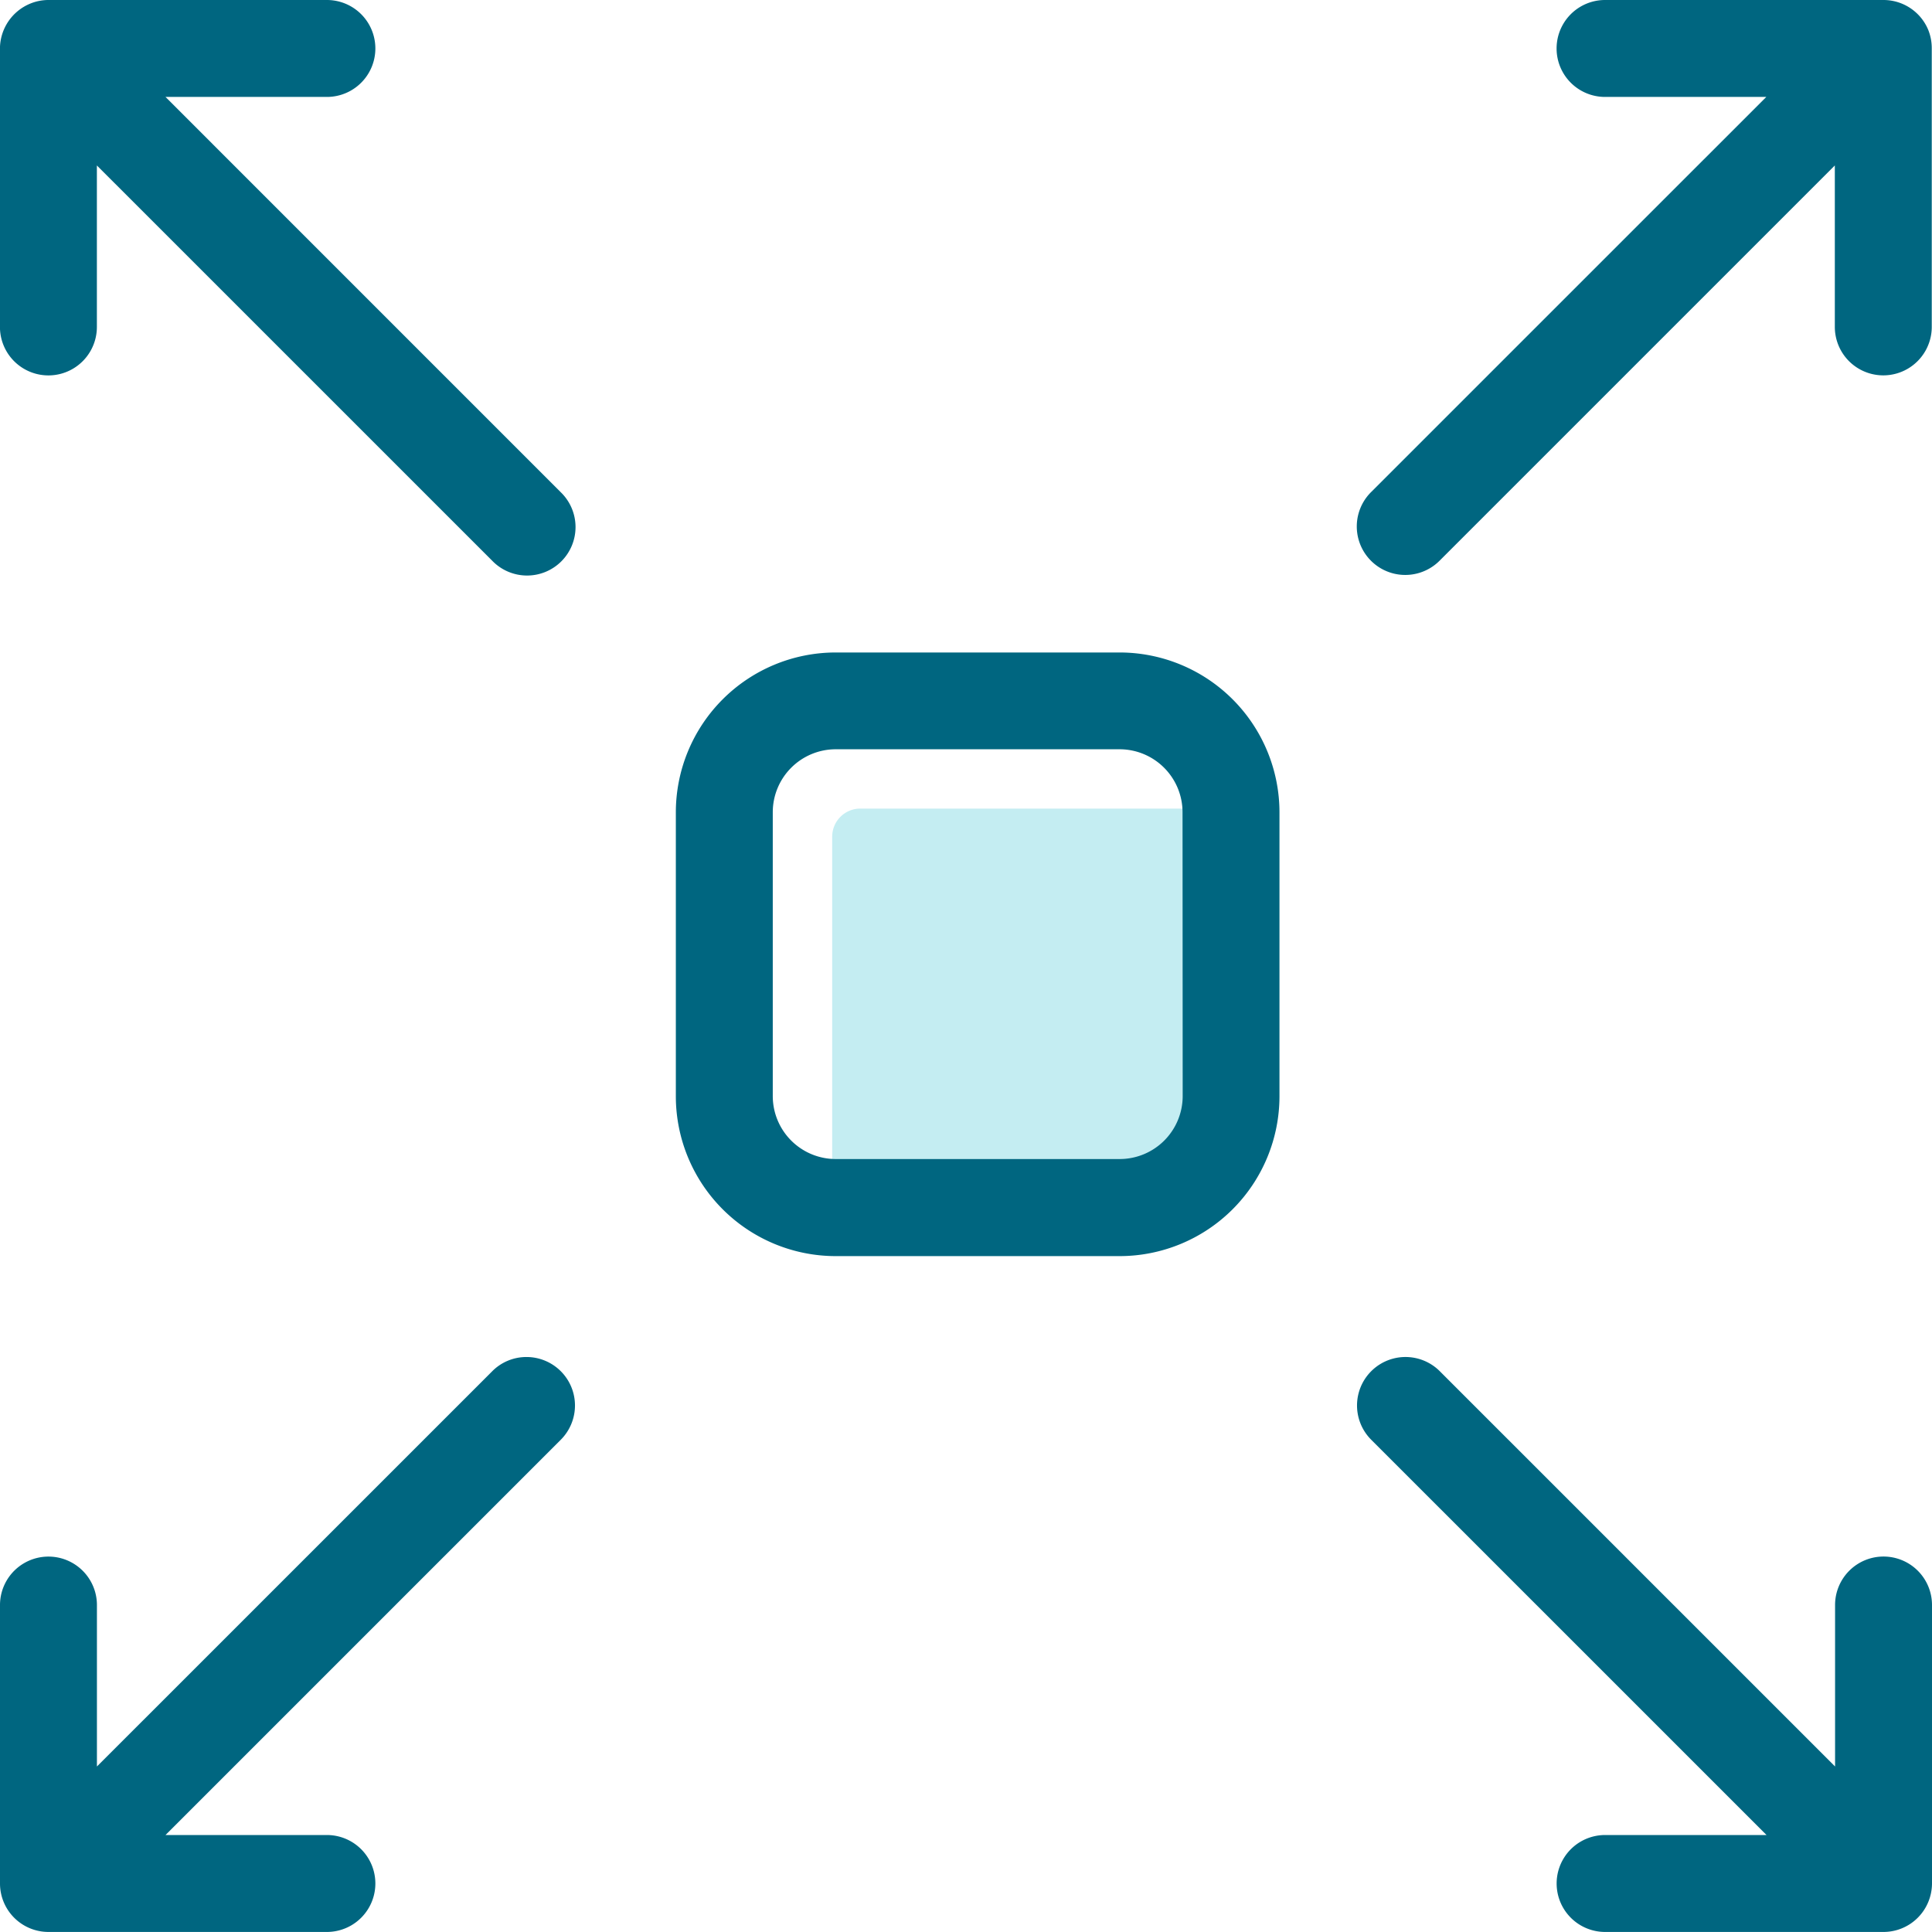
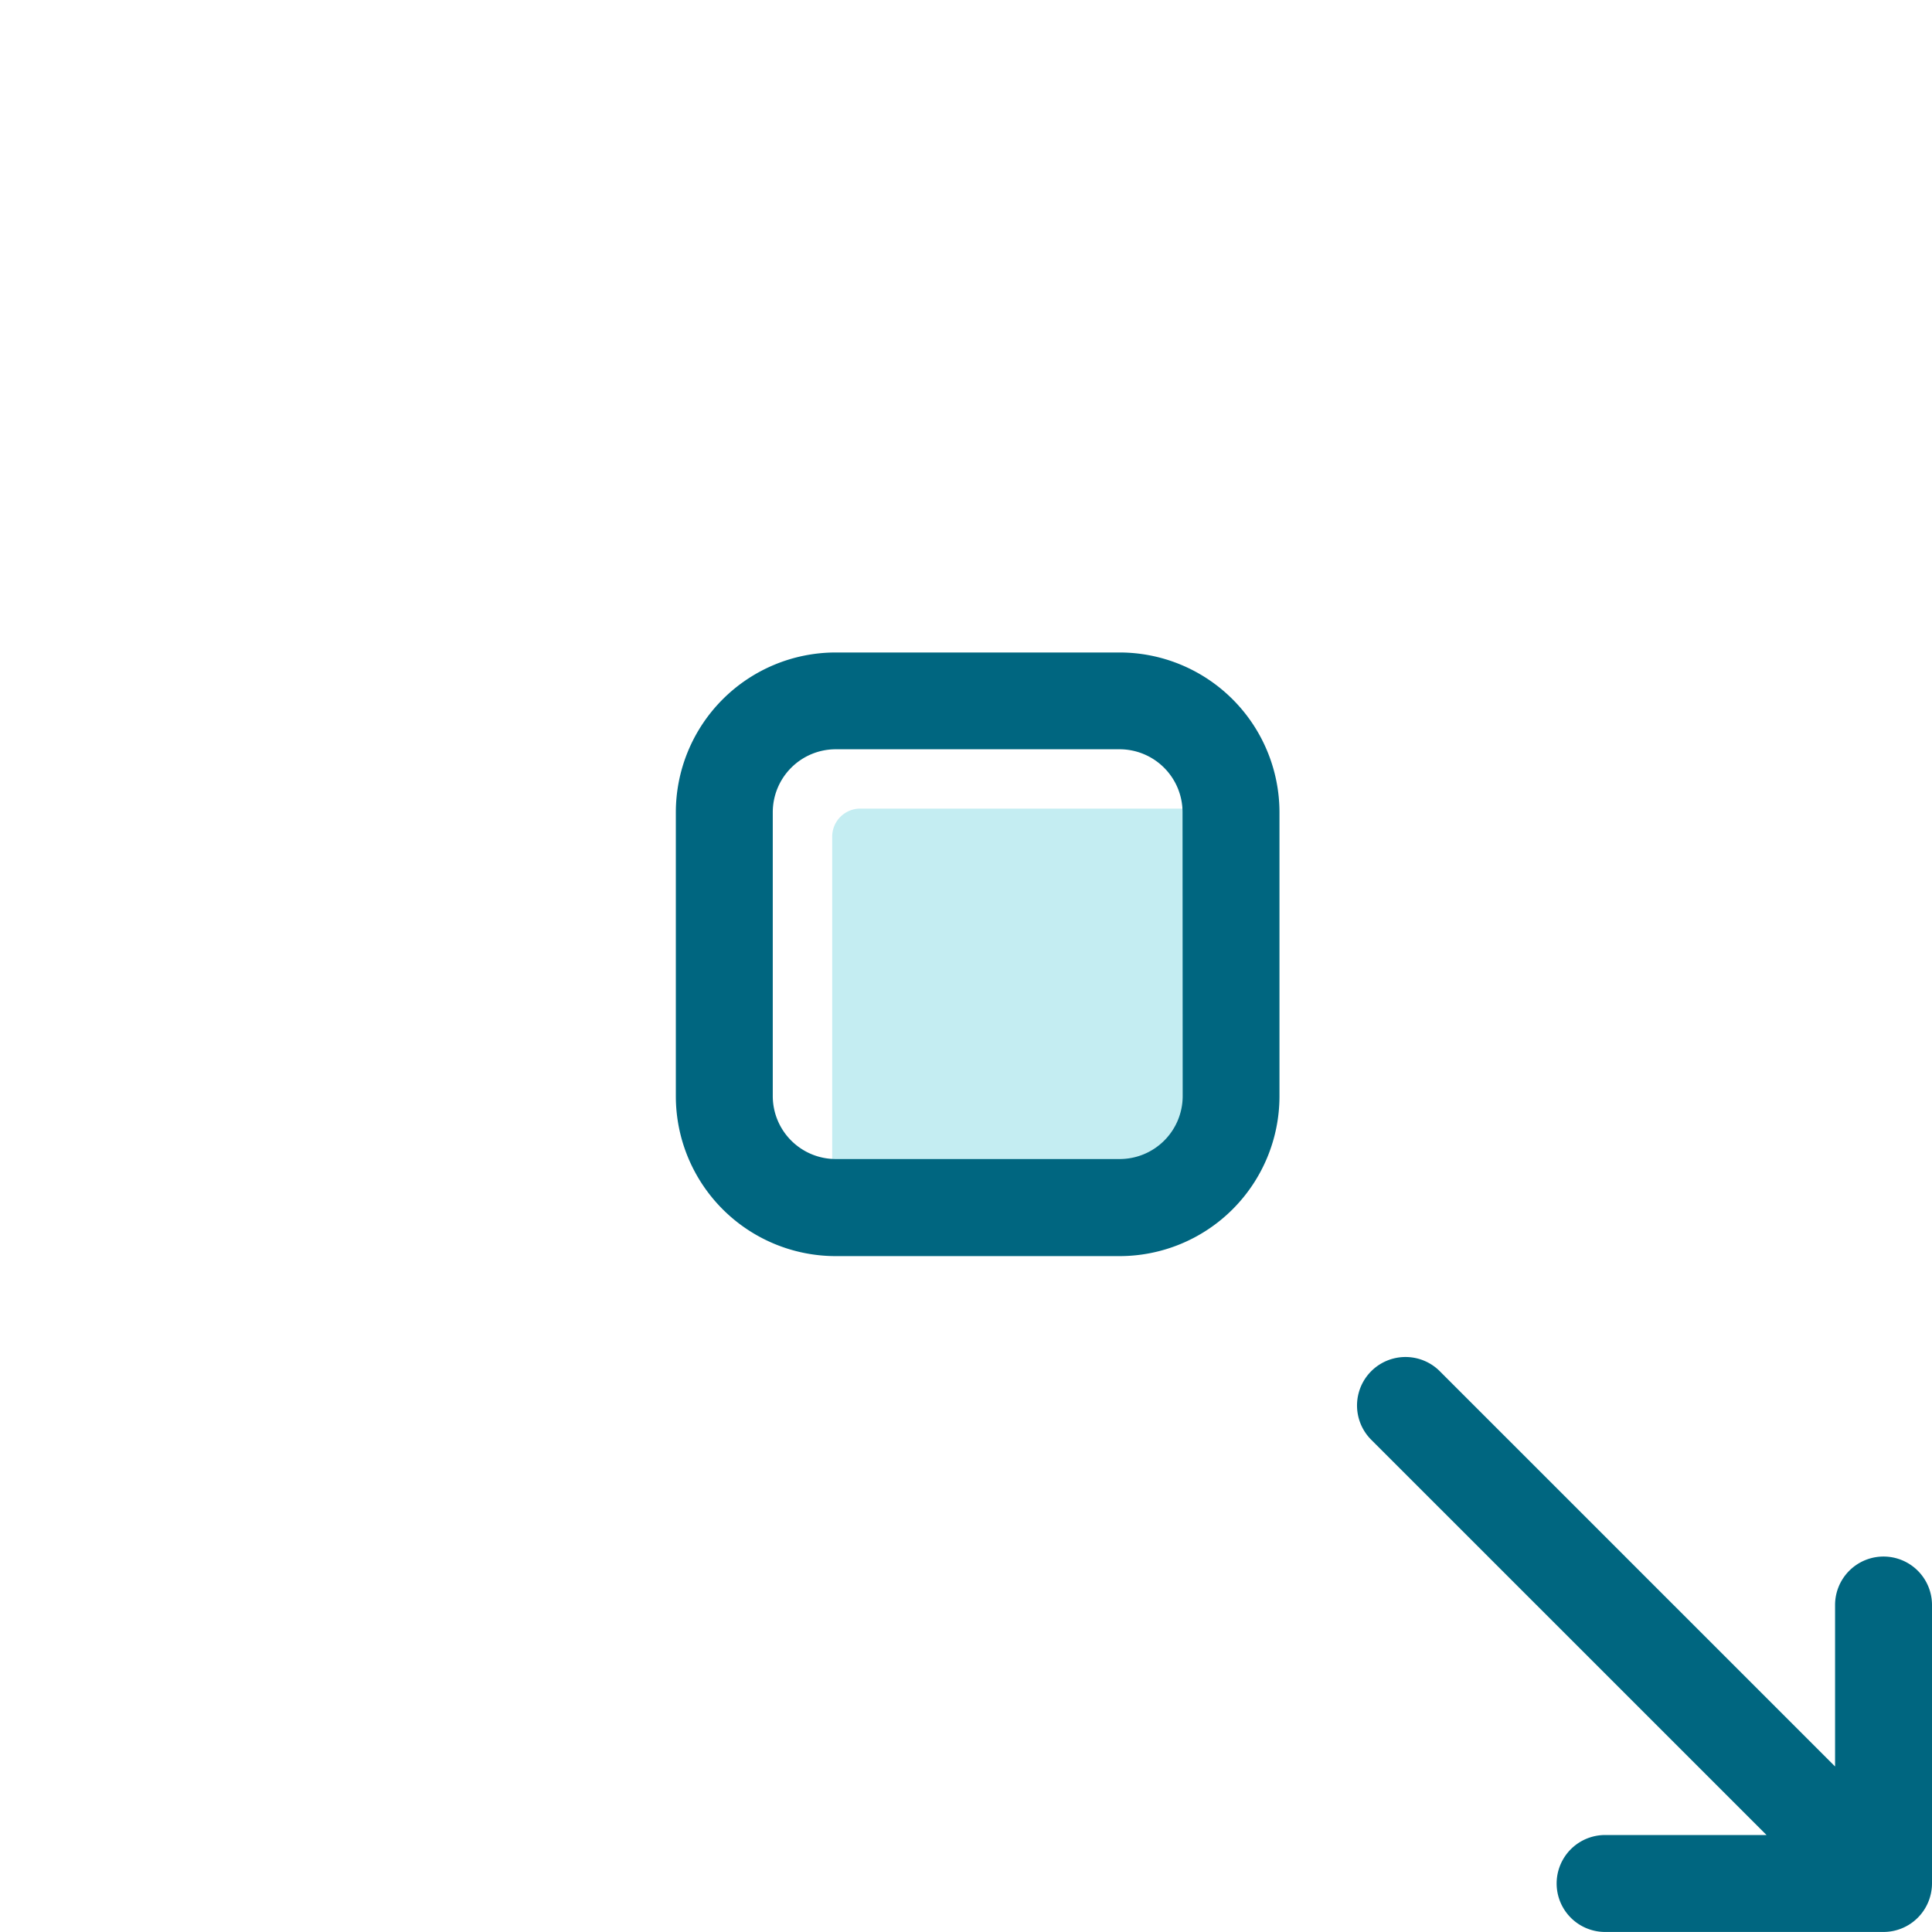
<svg xmlns="http://www.w3.org/2000/svg" width="39.864" height="39.863">
  <g data-name="グループ 3257">
    <path data-name="長方形 9234" d="M25.4 16.684v5.932a2.3 2.3 0 0 1-2.3 2.3h-5.929v-7.652a.58.58 0 0 1 .58-.58H25.4z" fill="#c4edf2" />
    <g data-name="グループ 3256" fill="#006680">
      <path data-name="パス 1168" d="M23.103 13.463h-5.858a3.3 3.3 0 0 0-3.3 3.3v5.855a3.3 3.3 0 0 0 3.3 3.3H23.1a3.3 3.3 0 0 0 3.3-3.3v-5.855a3.3 3.3 0 0 0-3.297-3.3zm1.3 9.152a1.3 1.3 0 0 1-1.3 1.3h-5.858a1.3 1.3 0 0 1-1.3-1.3V16.76a1.3 1.3 0 0 1 1.3-1.3H23.1a1.3 1.3 0 0 1 1.3 1.3z" />
      <path data-name="パス 1169" d="M38.864 32.117a1 1 0 0 0-1 1v3.332l-8.156-8.156a1 1 0 1 0-1.415 1.414l8.157 8.156h-3.331a1 1 0 0 0 0 2h5.745a1 1 0 0 0 .923-.618 1.01 1.01 0 0 0 .077-.382v-5.746a1 1 0 0 0-1-1z" />
-       <path data-name="パス 1170" d="M10.864 28a.993.993 0 0 0-.707.293L2 36.449v-3.331a1 1 0 0 0-2 0v5.745a1 1 0 0 0 1 1h5.745a1 1 0 0 0 0-2h-3.33l8.156-8.156A1 1 0 0 0 10.864 28z" />
-       <path data-name="パス 1171" d="M3.415 2h3.33a1 1 0 0 0 0-2H.999a.986.986 0 0 0-.381.077A1.008 1.008 0 0 0-.001 1v5.746a1 1 0 0 0 2 0V3.414l8.157 8.156a1 1 0 1 0 1.414-1.414z" />
-       <path data-name="パス 1172" d="M39.787.618A1 1 0 0 0 38.864 0h-5.746a1 1 0 0 0 0 2h3.327l-8.157 8.156a1 1 0 0 0 1.415 1.414l8.156-8.156v3.331a1 1 0 0 0 2 0V1a1.01 1.01 0 0 0-.072-.382z" />
    </g>
  </g>
</svg>